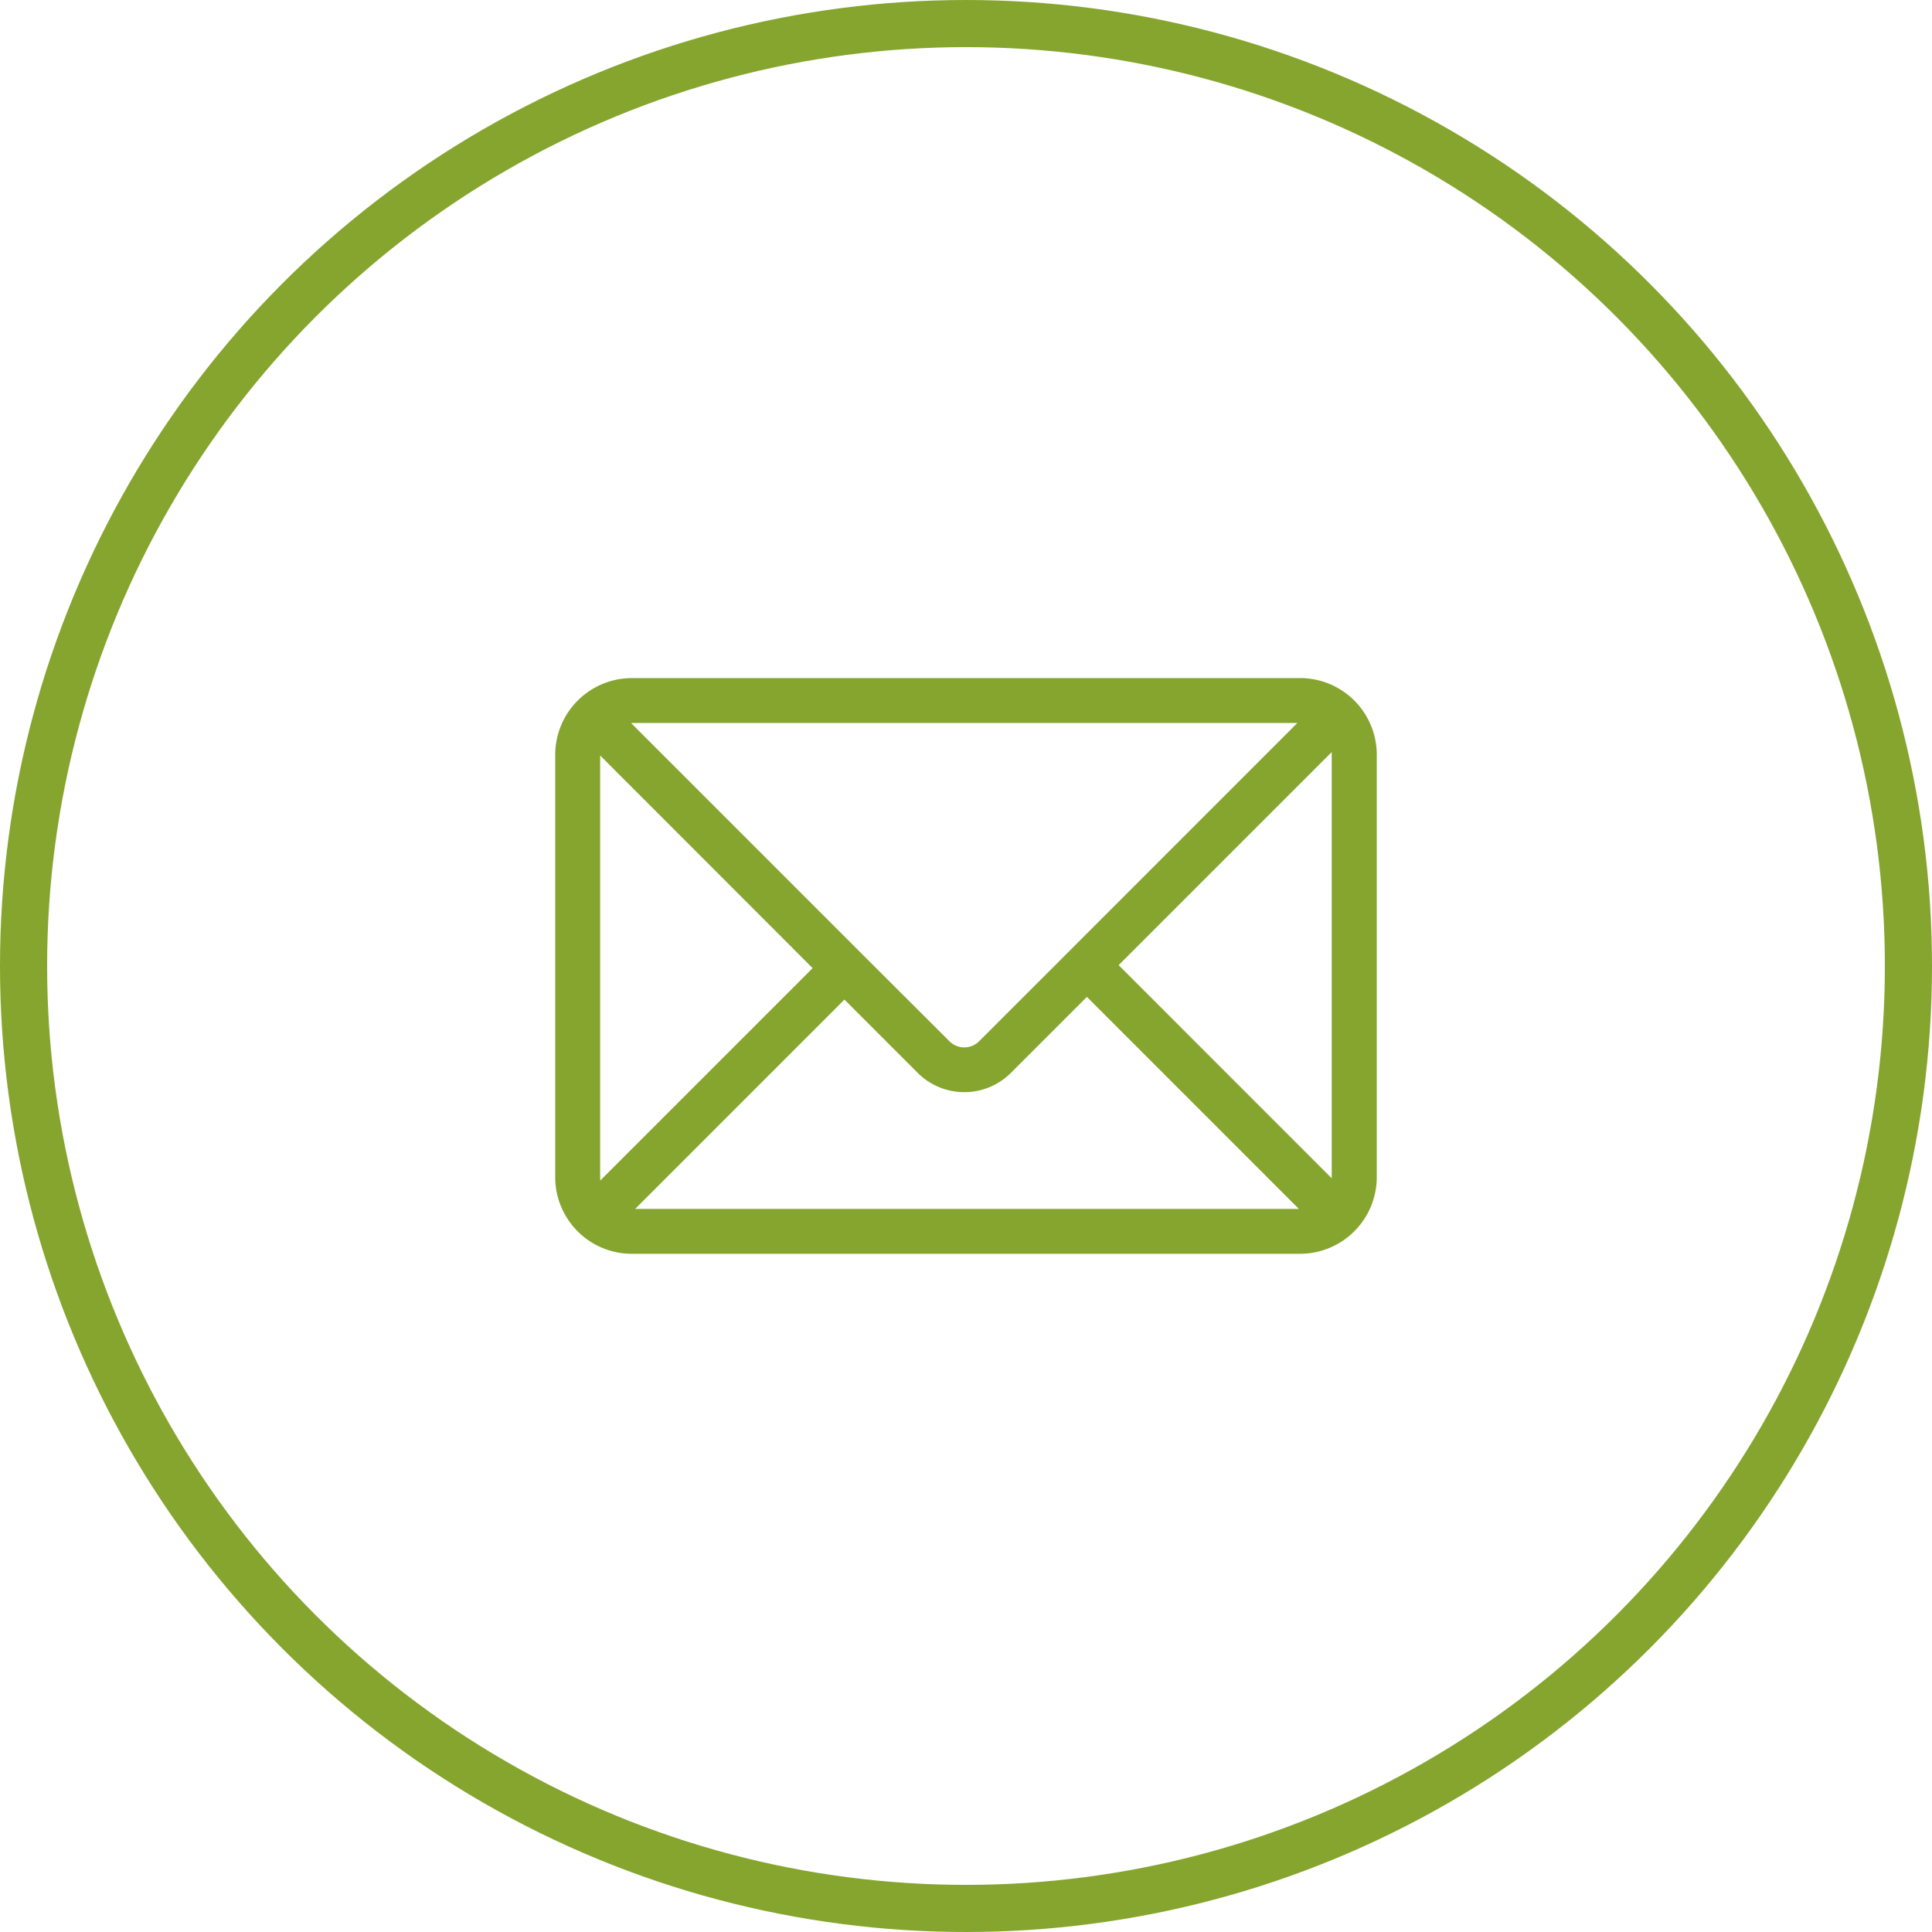
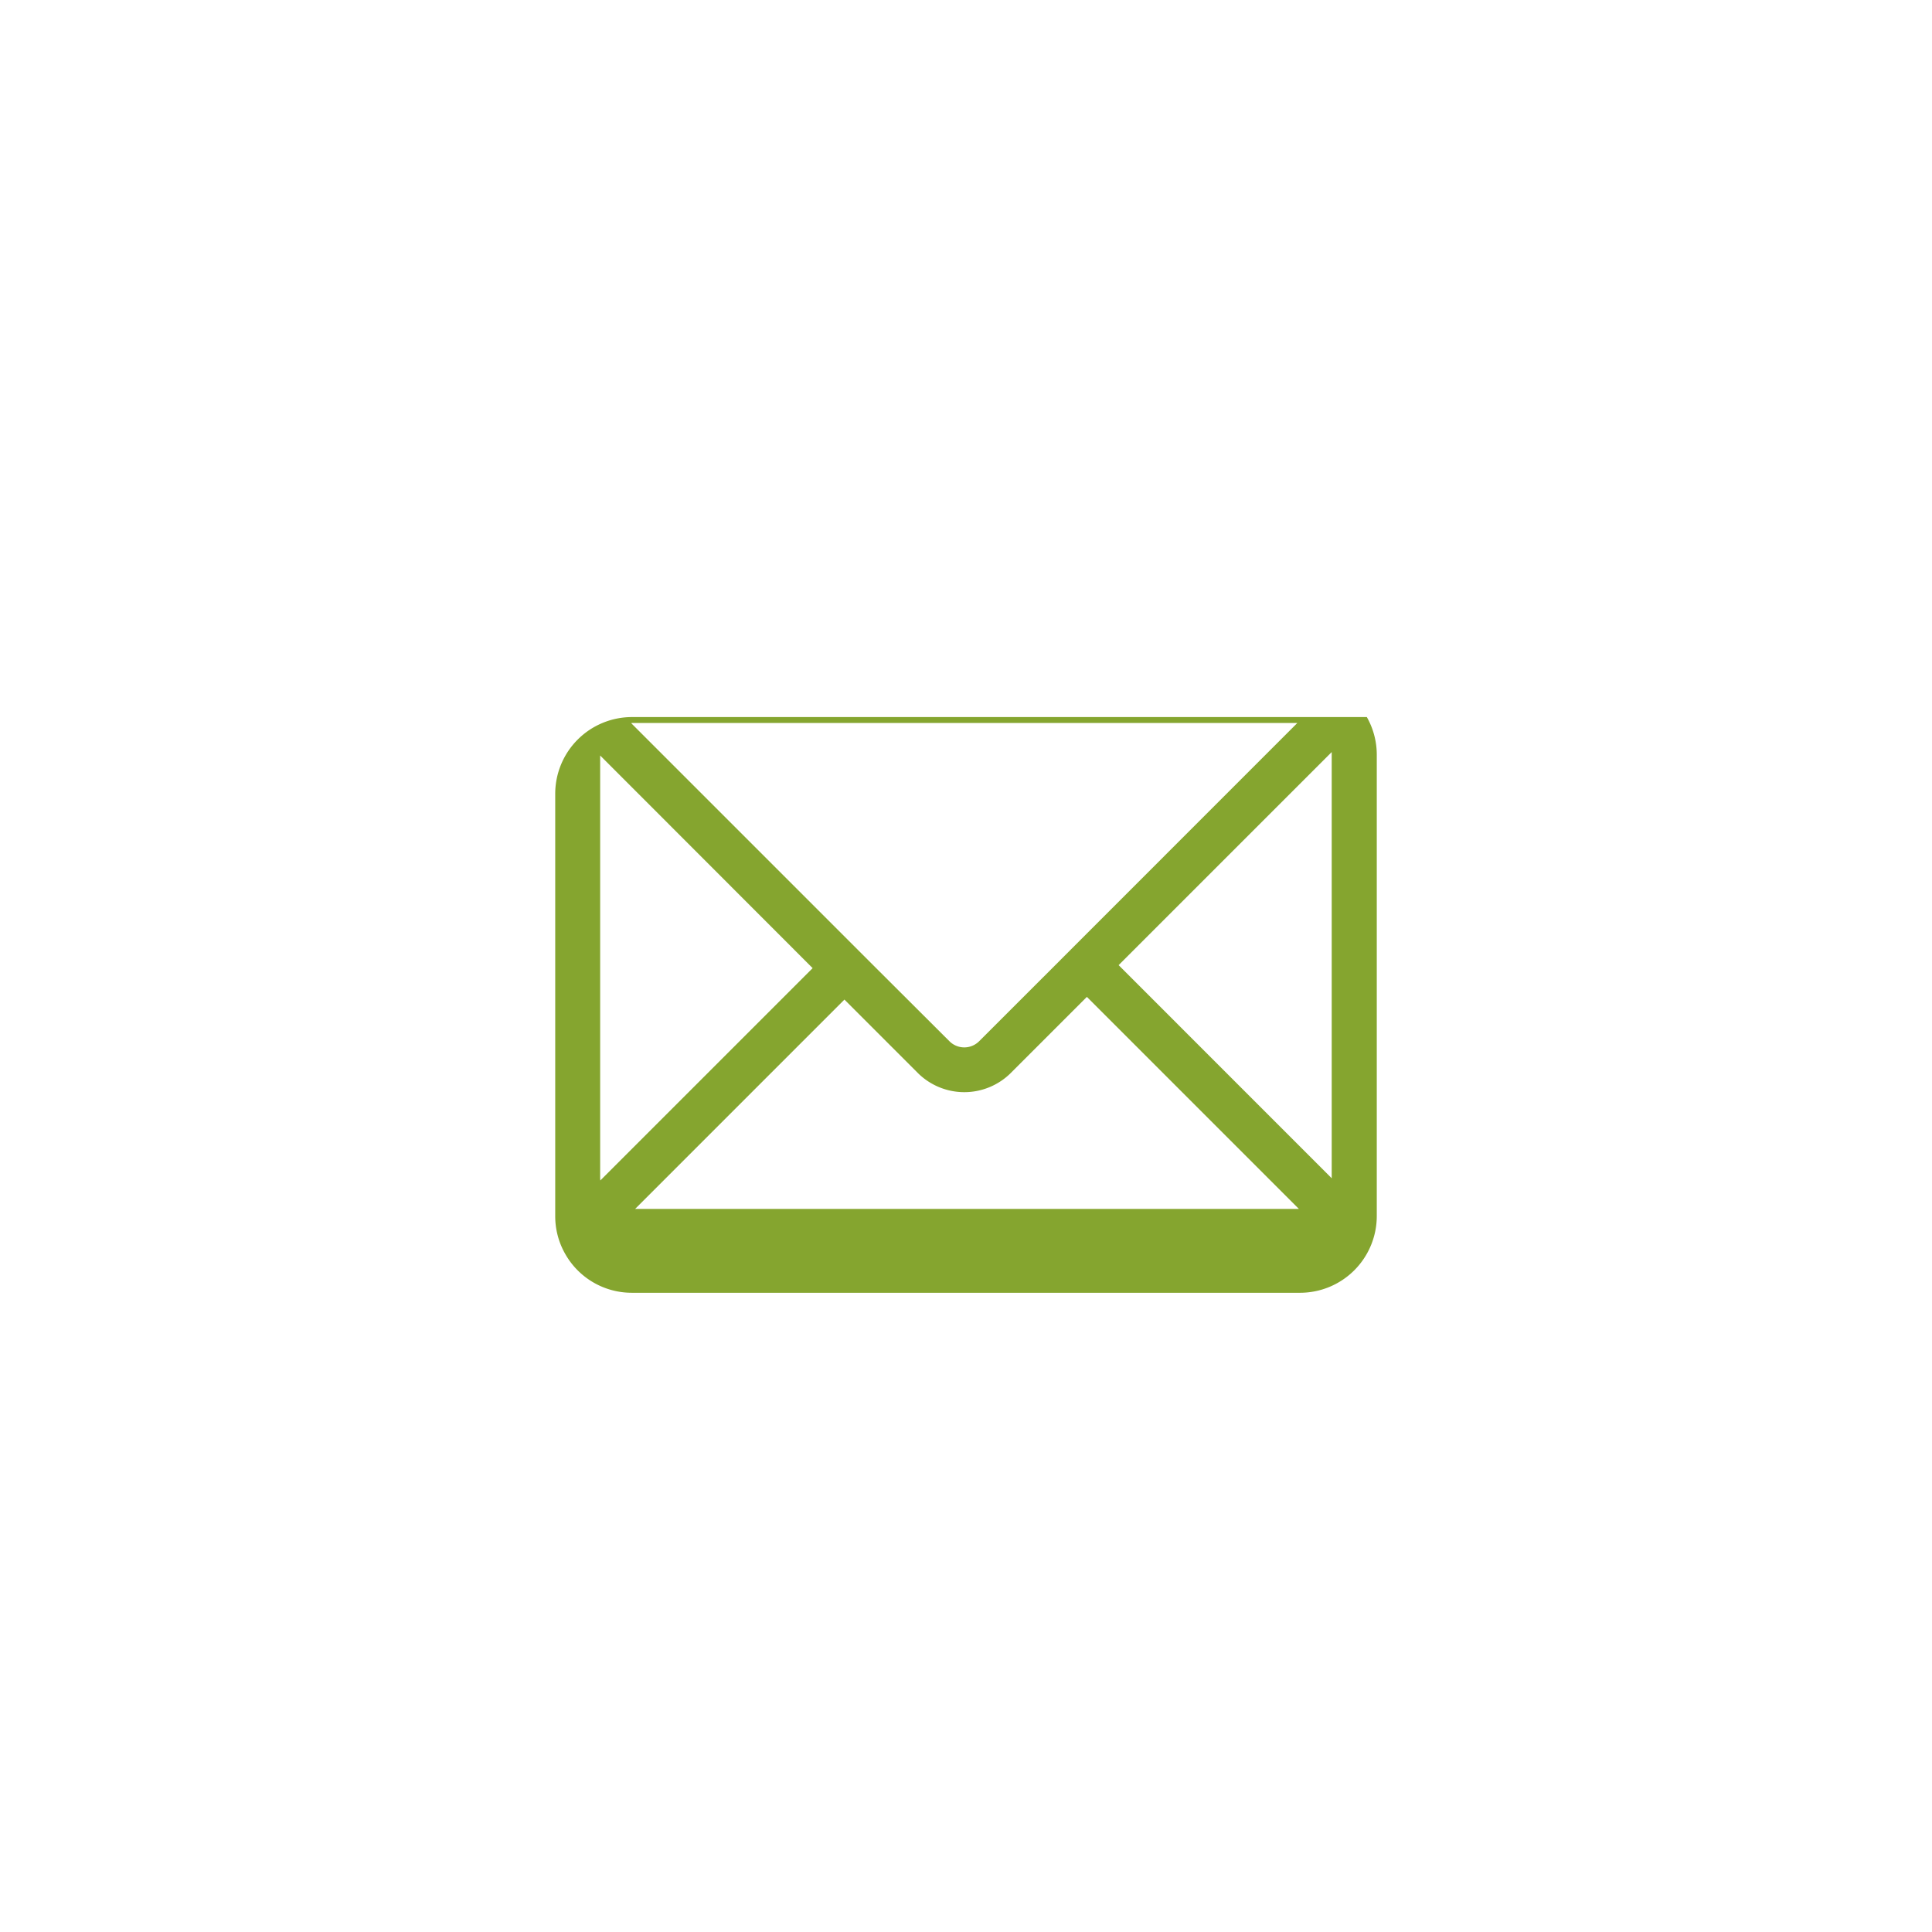
<svg xmlns="http://www.w3.org/2000/svg" viewBox="0 0 451 451">
  <defs>
    <style>.cls-1{fill:#85a52f;}.cls-2{fill:none;stroke:#85a52f;stroke-miterlimit:10;stroke-width:11px;}</style>
  </defs>
  <title>mail_1</title>
  <g id="Layer_2" data-name="Layer 2">
    <g id="Layer_1-2" data-name="Layer 1">
-       <path class="cls-1" d="M319.07,167.39a17.87,17.87,0,0,0-15.6-9.1H147.53a17.92,17.92,0,0,0-17.92,17.91v98.6a17.69,17.69,0,0,0,2.37,8.88,17.83,17.83,0,0,0,15.55,9H303.47a17.92,17.92,0,0,0,17.92-17.91V176.2A17.84,17.84,0,0,0,319.07,167.39Zm-171.54,1.38H302.85l-49.13,49.14-7.41,7.42-17.74,17.73a4.9,4.9,0,0,1-6.94,0L204.53,226l-7.41-7.41-49.77-49.77Zm-7.43,106V176.36L189.7,226l-49.56,49.56A5.79,5.79,0,0,1,140.1,274.8Zm8.17,7.43,48.85-48.86,17.1,17.1a15.39,15.39,0,0,0,21.77,0l17.73-17.73,49.48,49.49Zm112.86-56.9,49.74-49.74c0,.2,0,.41,0,.61v98.6a2.62,2.62,0,0,1,0,.28Z" />
-       <circle class="cls-2" cx="225.5" cy="225.5" r="220" />
+       <path class="cls-1" d="M319.07,167.39H147.53a17.92,17.92,0,0,0-17.92,17.91v98.6a17.69,17.69,0,0,0,2.37,8.88,17.83,17.83,0,0,0,15.55,9H303.47a17.92,17.92,0,0,0,17.92-17.91V176.2A17.84,17.84,0,0,0,319.07,167.39Zm-171.54,1.38H302.85l-49.13,49.14-7.41,7.42-17.74,17.73a4.9,4.9,0,0,1-6.94,0L204.53,226l-7.41-7.41-49.77-49.77Zm-7.43,106V176.36L189.7,226l-49.56,49.56A5.79,5.79,0,0,1,140.1,274.8Zm8.17,7.43,48.85-48.86,17.1,17.1a15.39,15.39,0,0,0,21.77,0l17.73-17.73,49.48,49.49Zm112.86-56.9,49.74-49.74c0,.2,0,.41,0,.61v98.6a2.62,2.62,0,0,1,0,.28Z" />
    </g>
  </g>
</svg>